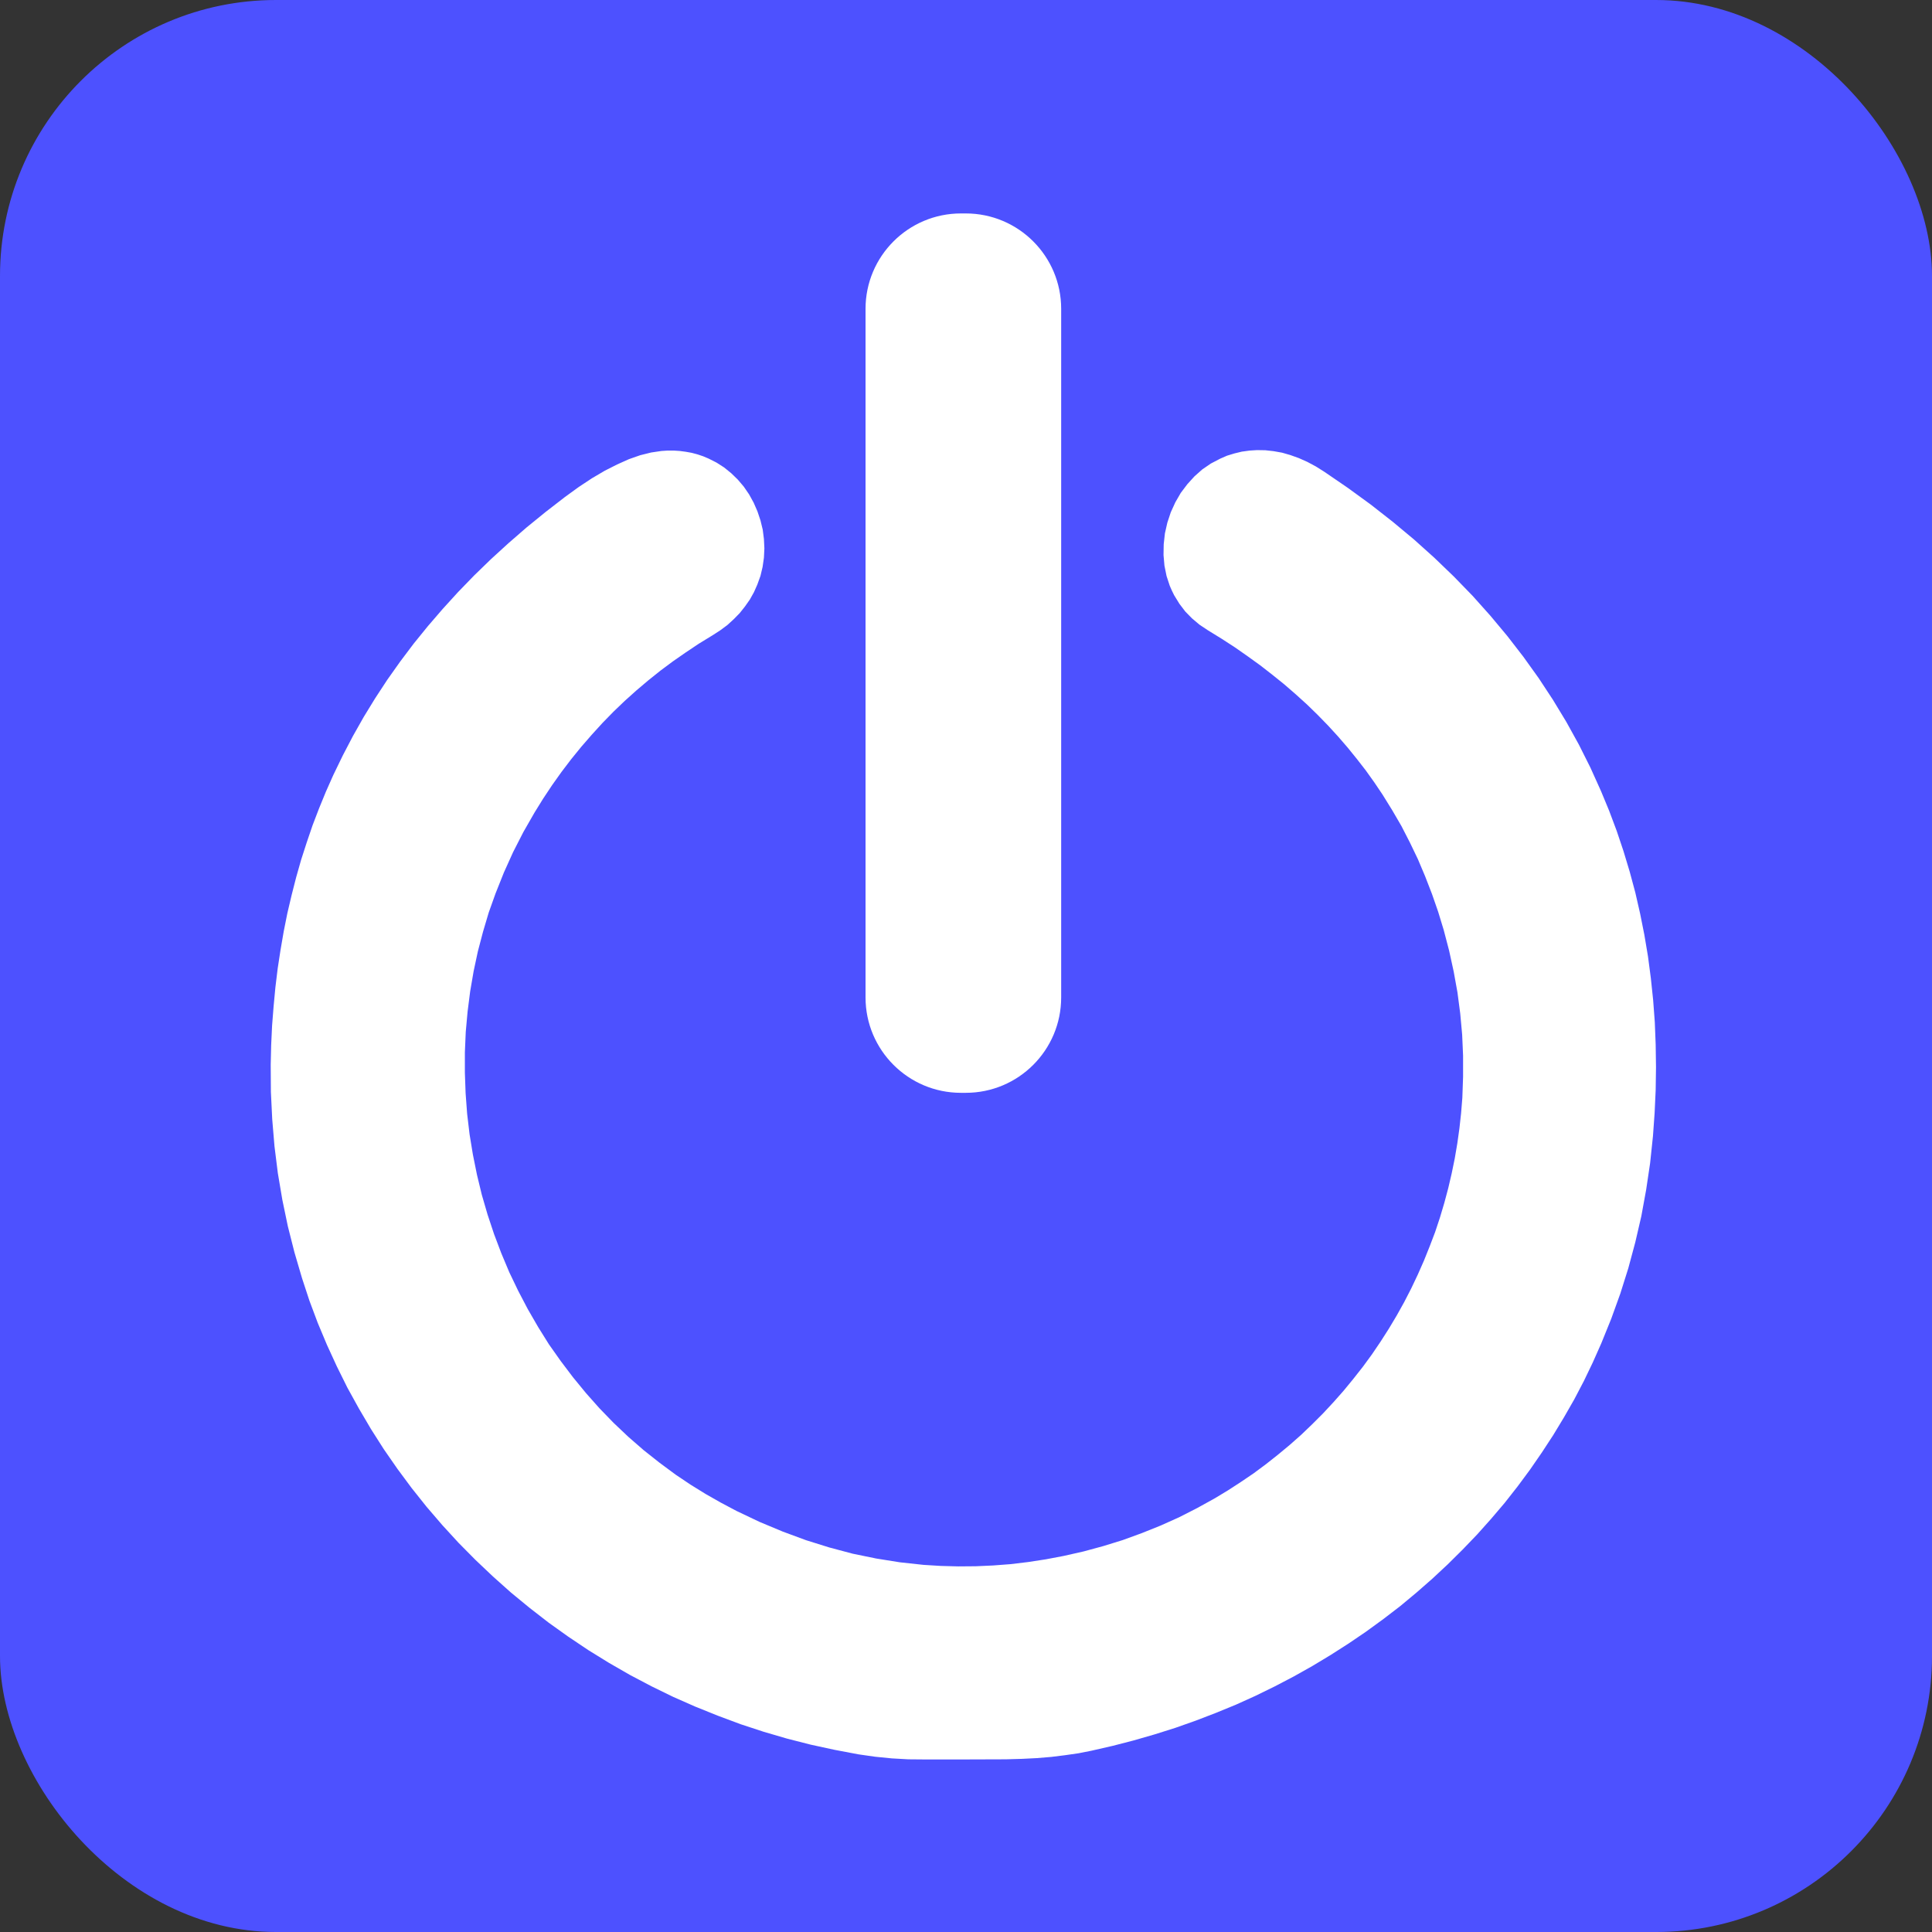
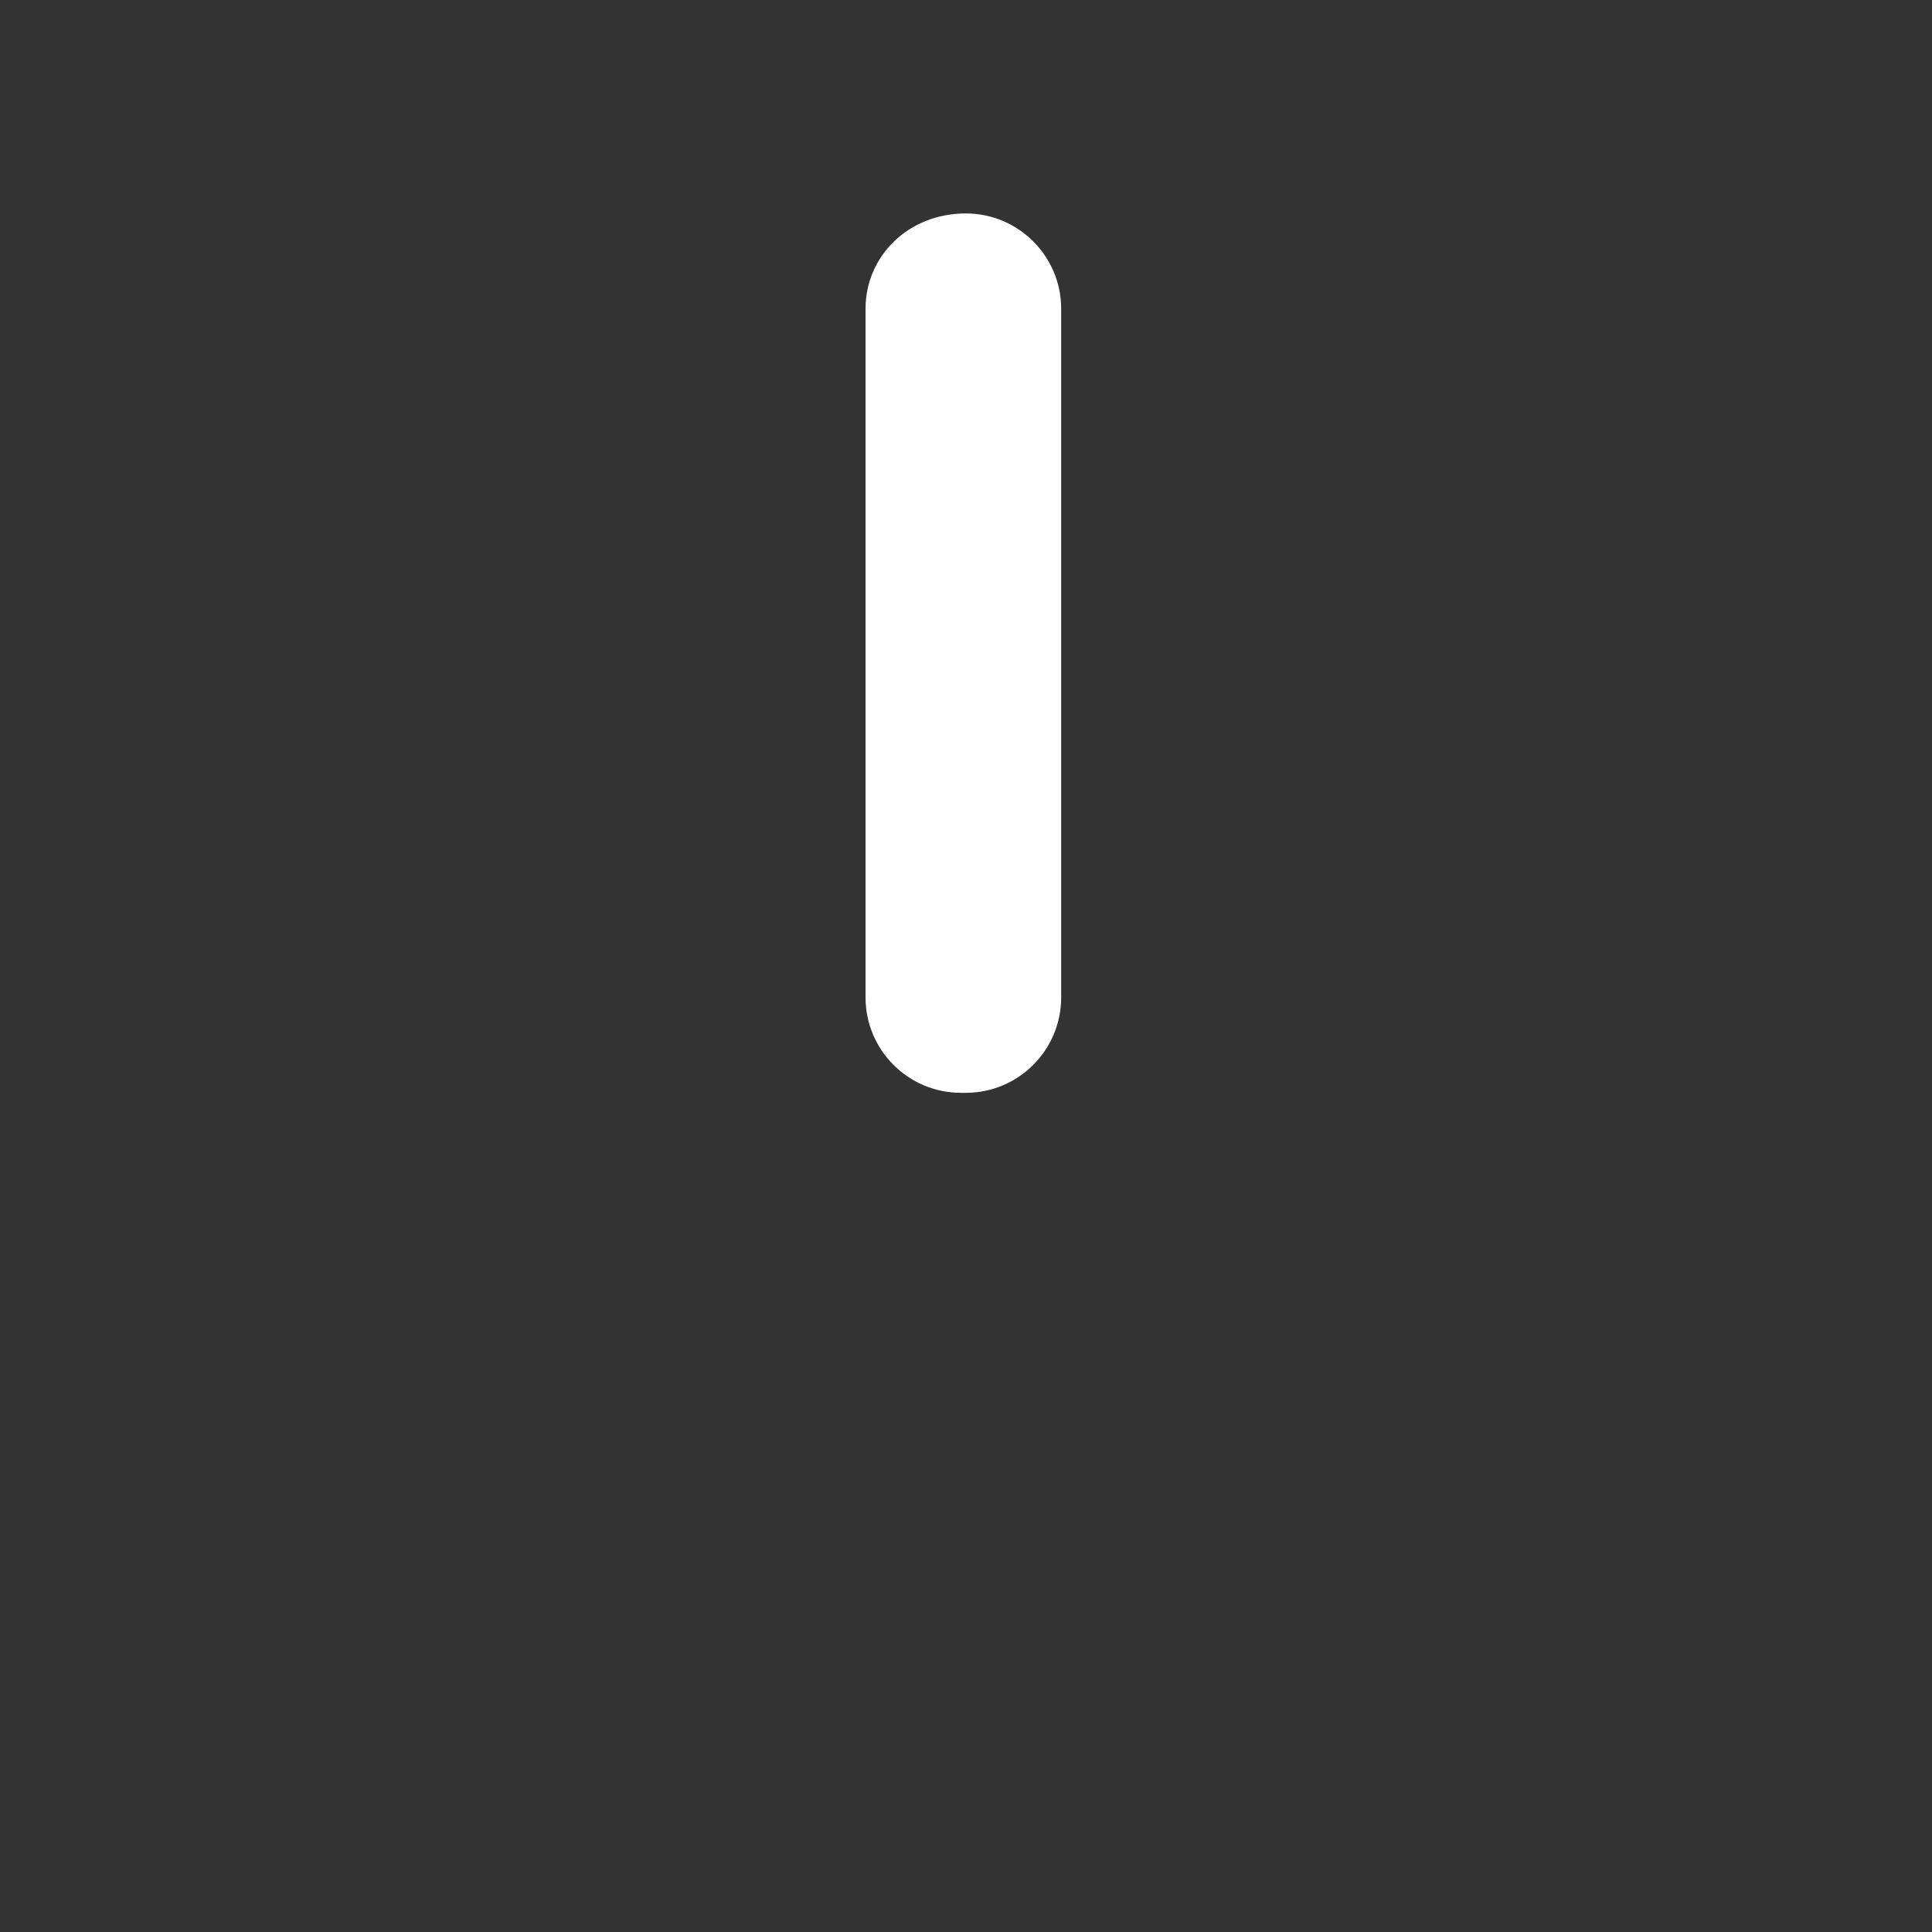
<svg xmlns="http://www.w3.org/2000/svg" width="42" height="42" viewBox="0 0 42 42" fill="none">
  <rect x="0" y="0" width="42" height="42" fill="#333333" stroke="none" />
-   <rect width="42" height="42" rx="6" fill="#4D51FF" />
-   <path d="M20.995 4.64H20.89C19.745 4.64 18.816 5.569 18.816 6.714V21.683C18.816 22.828 19.745 23.757 20.89 23.757H20.995C22.141 23.757 23.069 22.828 23.069 21.683V6.714C23.069 5.569 22.141 4.64 20.995 4.64Z" fill="white" />
-   <path d="M23.122 33.825L23.556 33.727L23.983 33.611L24.407 33.48L24.821 33.329L25.232 33.164L25.633 32.984L26.027 32.783L26.412 32.57L26.695 32.399L26.974 32.218L27.25 32.031L27.517 31.833L27.779 31.626L28.036 31.413L28.286 31.192L28.526 30.962L28.762 30.726L28.989 30.482L29.209 30.233L29.42 29.976L29.627 29.713L29.824 29.444L30.011 29.168L30.192 28.885L30.363 28.599L30.524 28.31L30.678 28.011L30.82 27.712L30.955 27.406L31.079 27.097L31.198 26.785L31.303 26.469L31.398 26.15L31.484 25.828L31.559 25.506L31.625 25.184L31.681 24.855L31.727 24.526L31.763 24.198L31.79 23.866L31.806 23.409V22.949L31.786 22.492L31.744 22.032L31.684 21.575L31.602 21.121L31.503 20.668L31.385 20.217L31.264 19.82L31.129 19.432L30.981 19.05L30.823 18.676L30.649 18.314L30.465 17.956L30.264 17.611L30.054 17.272L29.877 17.009L29.692 16.75L29.498 16.5L29.298 16.253L29.088 16.01L28.871 15.773L28.647 15.543L28.414 15.316L28.171 15.096L27.921 14.879L27.664 14.672L27.398 14.465L27.125 14.268L26.843 14.071L26.553 13.883L26.254 13.699L26.077 13.581L25.913 13.443L25.768 13.295L25.64 13.127L25.525 12.94L25.475 12.838L25.429 12.733L25.36 12.523L25.314 12.296L25.294 12.066L25.298 11.832L25.324 11.596L25.377 11.362L25.452 11.136L25.551 10.919L25.669 10.715L25.811 10.527L25.965 10.357L26.136 10.205L26.323 10.077L26.524 9.972L26.675 9.906L26.836 9.857L26.997 9.818L27.168 9.795L27.326 9.785L27.507 9.788L27.687 9.808L27.872 9.841L28.052 9.893L28.236 9.959L28.42 10.041L28.605 10.14L28.788 10.255L29.301 10.606L29.798 10.968L30.277 11.343L30.738 11.727L31.181 12.125L31.605 12.533L32.013 12.953L32.401 13.387L32.769 13.828L33.117 14.278L33.449 14.741L33.758 15.211L34.051 15.694L34.324 16.188L34.574 16.687L34.804 17.197L34.981 17.624L35.145 18.061L35.293 18.502L35.428 18.949L35.55 19.402L35.655 19.862L35.747 20.323L35.826 20.793L35.888 21.266L35.938 21.742L35.974 22.222L35.993 22.709L36 23.199L35.993 23.695L35.97 24.195L35.934 24.697L35.872 25.286L35.786 25.864L35.681 26.439L35.55 27.005L35.398 27.57L35.224 28.122L35.027 28.668L34.81 29.204L34.626 29.618L34.432 30.022L34.222 30.423L33.998 30.814L33.765 31.199L33.518 31.577L33.262 31.948L32.992 32.313L32.71 32.672L32.414 33.02L32.112 33.358L31.796 33.687L31.471 34.009L31.135 34.322L30.79 34.624L30.439 34.916L30.074 35.196L29.699 35.469L29.318 35.728L28.927 35.978L28.529 36.218L28.125 36.445L27.71 36.662L27.293 36.866L26.866 37.059L26.432 37.237L25.995 37.405L25.551 37.562L25.101 37.704L24.647 37.835L24.19 37.953L23.727 38.059L23.444 38.115L23.151 38.157L22.852 38.194L22.537 38.22L22.218 38.236L21.866 38.246L20.946 38.249H20.101L19.746 38.246L19.388 38.226L19.026 38.19L18.662 38.138L18.139 38.039L17.623 37.927L17.11 37.796L16.604 37.648L16.101 37.483L15.608 37.299L15.118 37.102L14.635 36.889L14.162 36.658L13.695 36.412L13.238 36.149L12.791 35.873L12.354 35.58L11.927 35.275L11.512 34.953L11.108 34.621L10.717 34.272L10.336 33.911L9.968 33.539L9.616 33.155L9.274 32.757L8.949 32.349L8.64 31.932L8.344 31.505L8.065 31.067L7.802 30.62L7.552 30.167L7.322 29.703L7.108 29.237L6.908 28.76L6.727 28.277L6.566 27.787L6.401 27.225L6.257 26.656L6.138 26.084L6.04 25.503L5.967 24.918L5.918 24.333L5.889 23.738L5.885 23.146L5.895 22.719L5.915 22.295L5.948 21.877L5.987 21.463L6.037 21.052L6.099 20.648L6.168 20.247L6.247 19.852L6.339 19.461L6.438 19.073L6.546 18.692L6.668 18.314L6.796 17.939L6.937 17.571L7.085 17.21L7.246 16.848L7.453 16.421L7.673 16L7.907 15.586L8.157 15.178L8.42 14.777L8.699 14.383L8.991 13.995L9.3 13.614L9.623 13.239L9.958 12.871L10.309 12.509L10.674 12.155L11.056 11.806L11.45 11.464L11.858 11.132L12.282 10.804L12.581 10.587L12.87 10.396L13.149 10.232L13.416 10.097L13.672 9.982L13.918 9.896L14.155 9.837L14.379 9.804L14.514 9.795H14.648L14.78 9.804L14.908 9.821L15.036 9.844L15.161 9.877L15.286 9.919L15.404 9.969L15.578 10.057L15.743 10.163L15.897 10.288L16.039 10.426L16.17 10.58L16.285 10.748L16.384 10.928L16.466 11.116L16.532 11.313L16.581 11.514L16.607 11.717L16.617 11.921L16.607 12.125L16.578 12.325L16.532 12.519L16.463 12.71L16.39 12.874L16.302 13.032L16.196 13.183L16.081 13.328L15.953 13.459L15.812 13.588L15.657 13.703L15.49 13.811L15.194 13.992L14.908 14.183L14.629 14.377L14.356 14.58L14.089 14.794L13.833 15.011L13.58 15.238L13.337 15.471L13.097 15.717L12.863 15.974L12.637 16.234L12.416 16.506L12.206 16.782L12.002 17.069L11.808 17.361L11.621 17.663L11.378 18.087L11.154 18.525L10.954 18.968L10.773 19.422L10.625 19.836L10.5 20.257L10.388 20.684L10.296 21.115L10.221 21.552L10.165 21.992L10.125 22.433L10.106 22.876V23.32L10.122 23.767L10.155 24.211L10.208 24.658L10.28 25.098L10.369 25.539L10.474 25.973L10.599 26.403L10.74 26.827L10.898 27.245L11.072 27.659L11.266 28.063L11.473 28.458L11.697 28.846L11.933 29.224L12.19 29.588L12.456 29.94L12.739 30.285L13.031 30.614L13.34 30.933L13.659 31.235L13.991 31.524L14.336 31.797L14.691 32.06L15.01 32.274L15.338 32.477L15.674 32.668L16.016 32.849L16.515 33.086L17.018 33.296L17.524 33.483L18.03 33.641L18.537 33.776L19.049 33.881L19.562 33.963L20.078 34.019L20.453 34.042L20.831 34.052L21.212 34.049L21.59 34.032L21.971 34.003L22.353 33.957L22.737 33.898L23.122 33.825Z" fill="white" />
+   <path d="M20.995 4.64C19.745 4.64 18.816 5.569 18.816 6.714V21.683C18.816 22.828 19.745 23.757 20.89 23.757H20.995C22.141 23.757 23.069 22.828 23.069 21.683V6.714C23.069 5.569 22.141 4.64 20.995 4.64Z" fill="white" />
</svg>